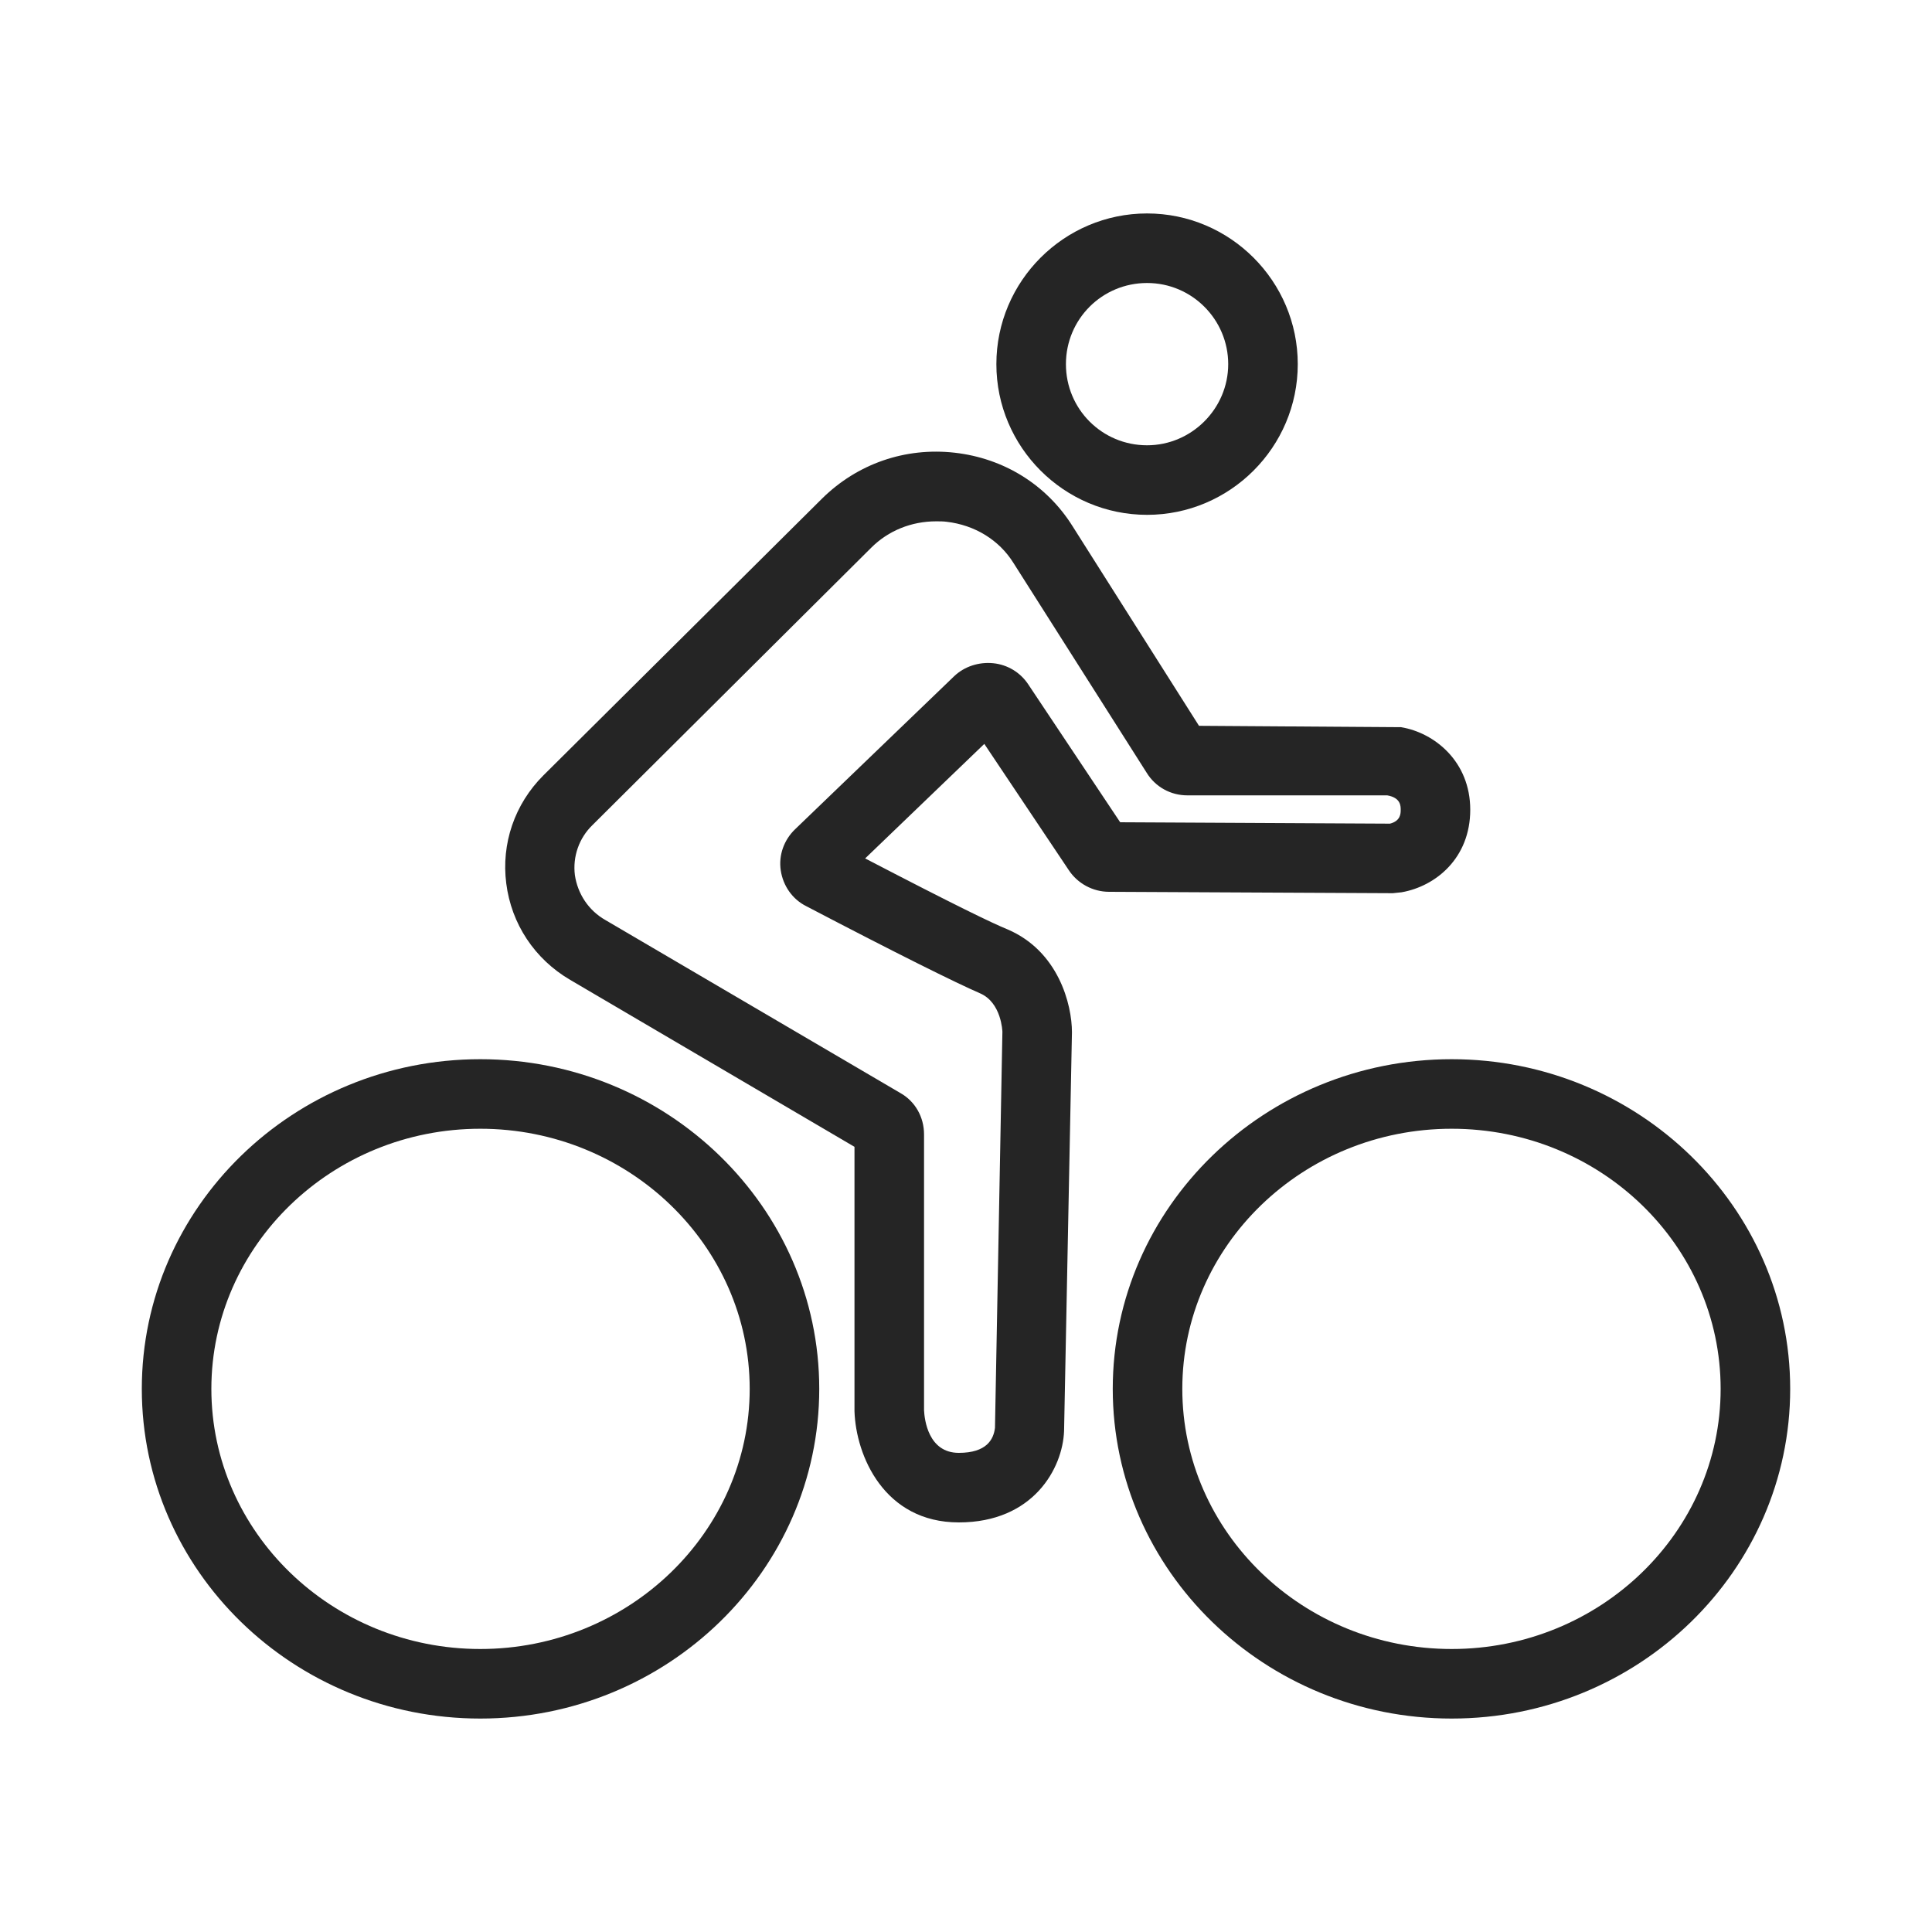
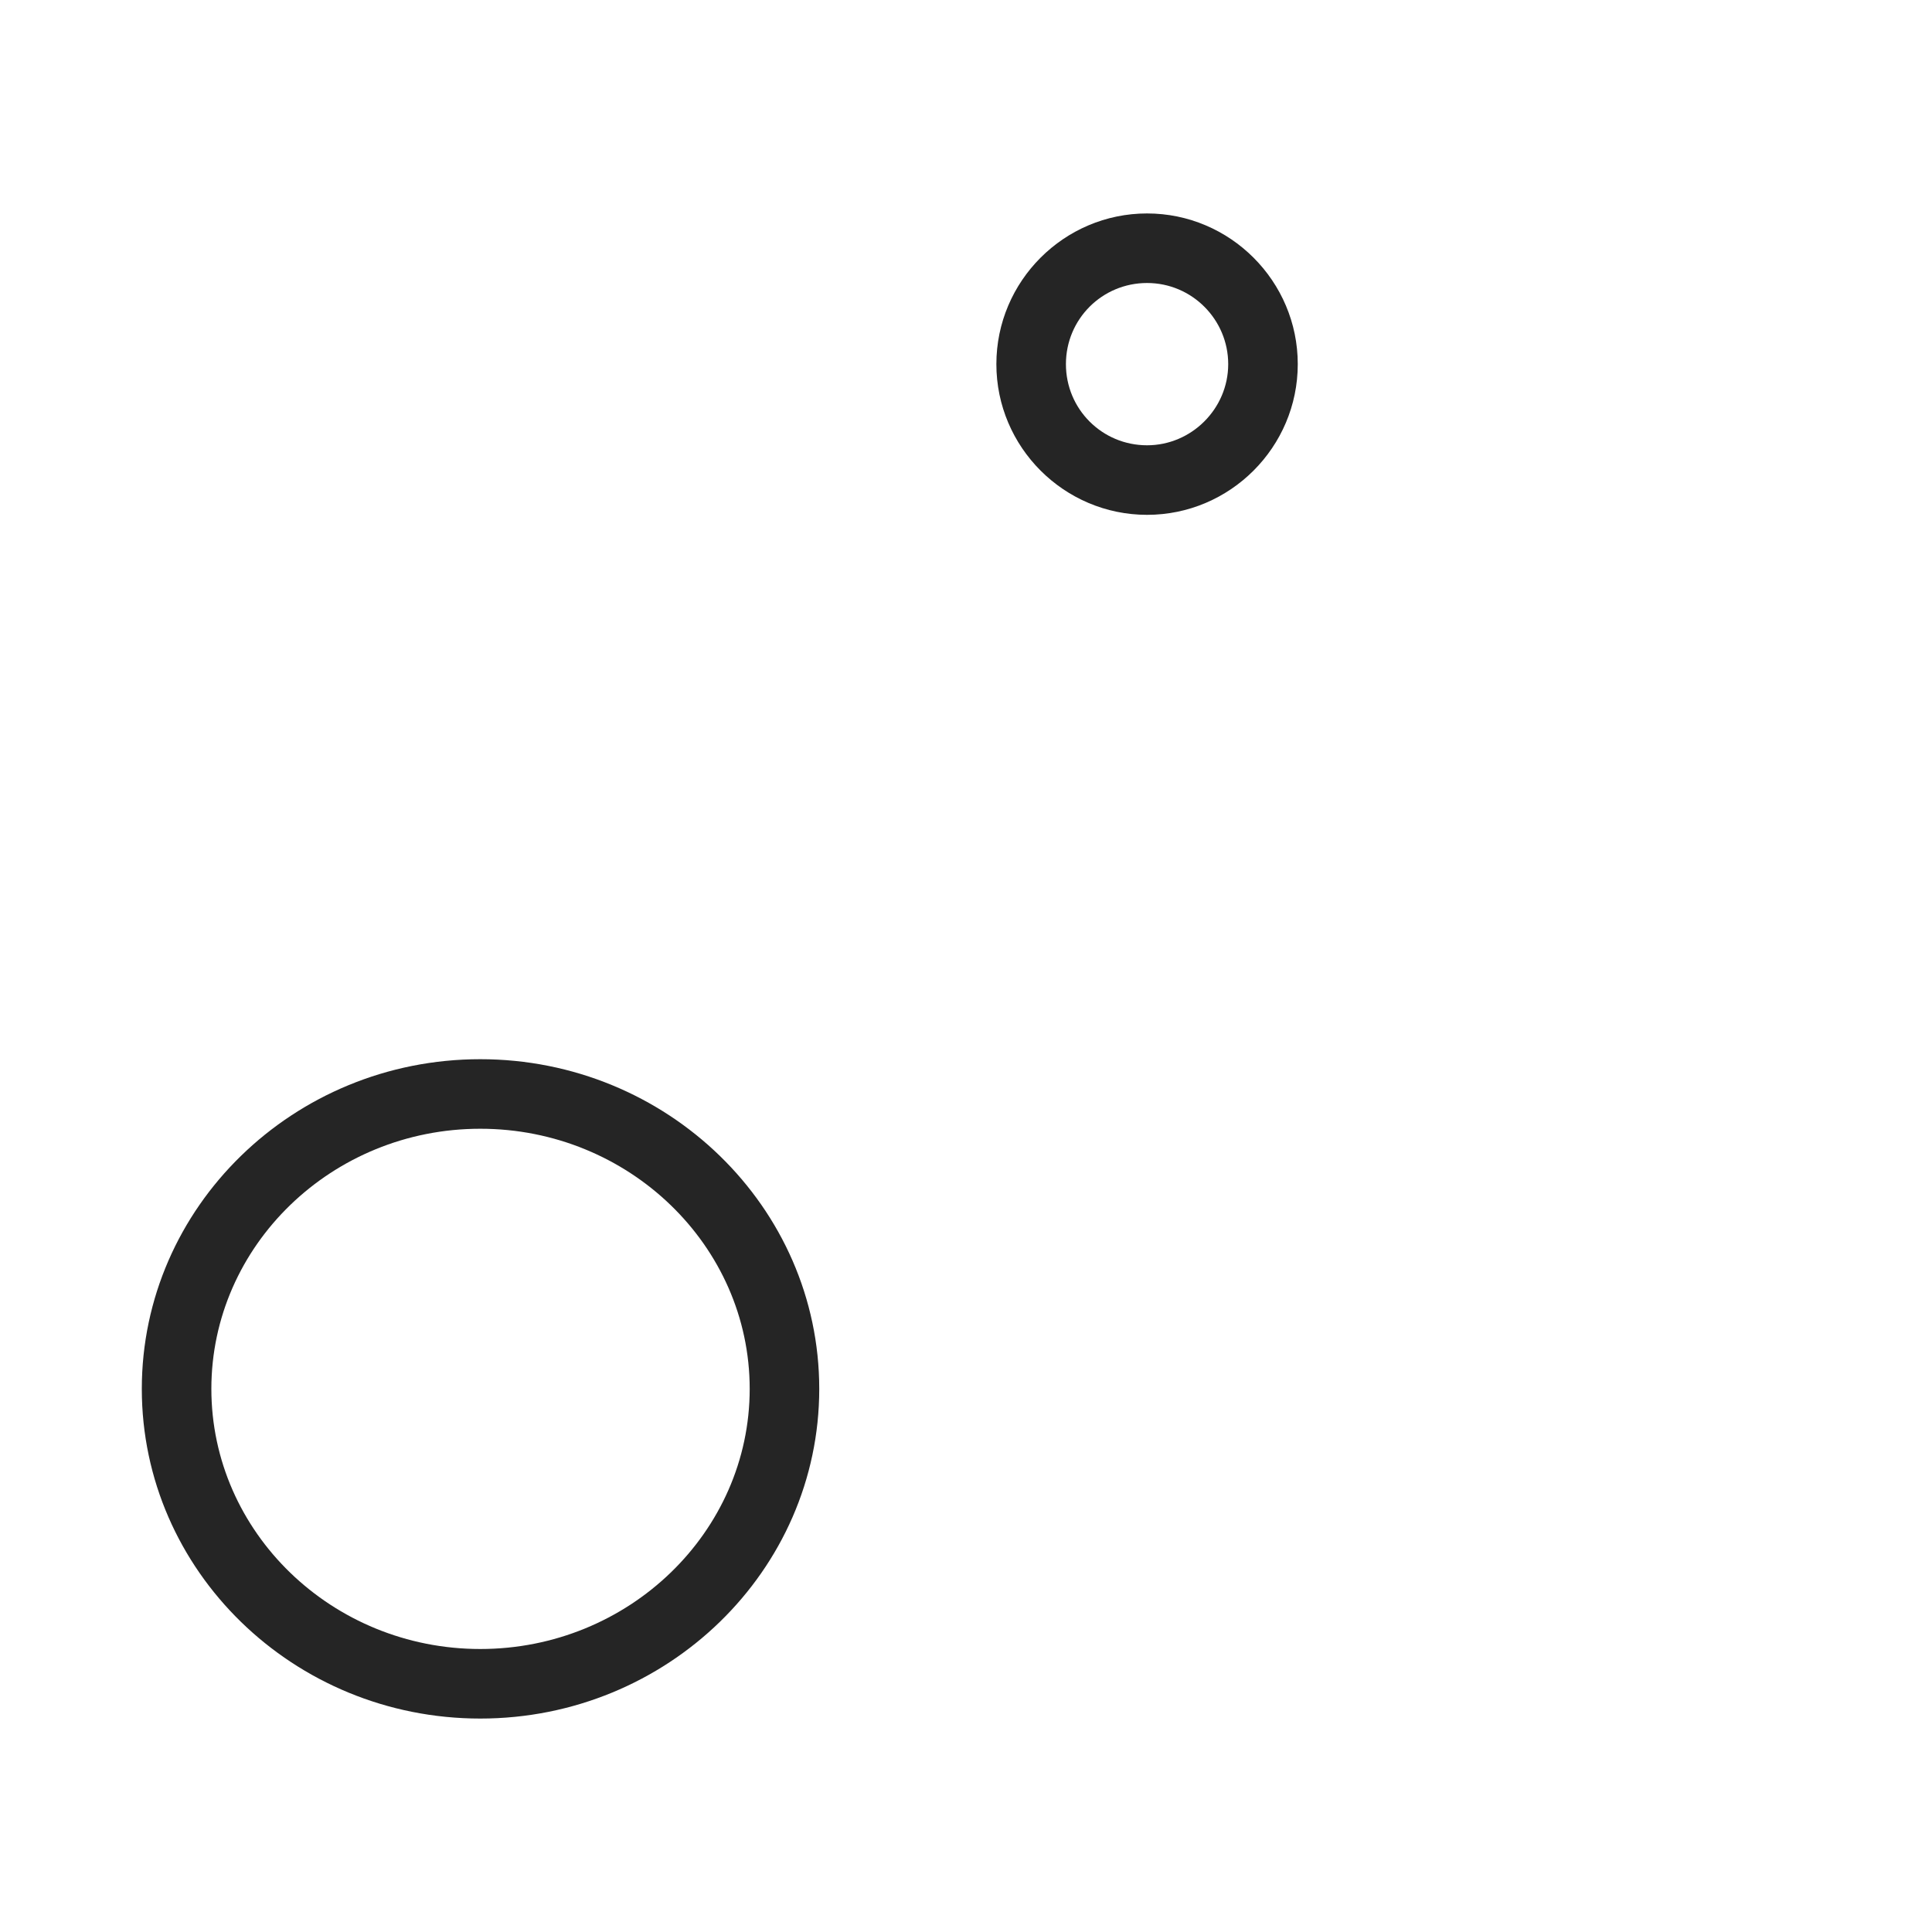
<svg xmlns="http://www.w3.org/2000/svg" viewBox="0 0 500 500">
  <defs>
    <style>
      .cls-1 {
        fill: none;
      }

      .cls-1, .cls-2 {
        stroke-width: 0px;
      }

      .cls-2 {
        fill: #252525;
      }
    </style>
  </defs>
  <g id="Stoke">
    <g>
      <path class="cls-1" d="m124.34,435.76c43.46,0,78.68-34.16,78.68-76.31s-35.22-76.31-78.68-76.31-78.67,34.16-78.67,76.31,35.22,76.31,78.67,76.31Z" />
-       <path class="cls-1" d="m375.65,435.76c43.45,0,78.68-34.16,78.68-76.31s-35.23-76.31-78.68-76.31-78.67,34.16-78.67,76.31,35.22,76.31,78.67,76.31Z" />
-       <path class="cls-1" d="m296.85,124.24c16.56,0,30-13.43,30-30s-13.44-30-30-30-30,13.43-30,30,13.43,30,30,30Z" />
      <path class="cls-1" d="m230.19,293.56c0-1.21-.65-2.33-1.72-2.95l-76.33-44.72c-14.18-8.32-16.69-27.29-5.11-38.8l72.12-71.7c14.75-14.66,39.77-11.94,50.82,5.51l34.36,54.32c.64,1.02,1.79,1.64,3.04,1.64h52.63c.2,0,.38.01.59.06,1.84.31,10.94,2.46,10.94,12.6s-8.62,12.26-10.45,12.6c-.22.05-.43.06-.65.06l-73.39-.42c-1.2,0-2.33-.59-2.98-1.57l-25.38-38.08c-1.22-1.84-3.89-2.12-5.5-.58l-41.17,39.55c-1.7,1.64-1.31,4.39.8,5.5,10.1,5.27,35.46,18.43,44.39,22.24,11.24,4.8,11.24,18.34,11.24,18.34l-2,103.02s-.7,14.84-18.25,14.84-18-20.08-18-20.08v-71.39Z" />
    </g>
  </g>
  <g id="Expanded">
    <g>
      <path class="cls-2" d="m124.3,274.12c-48.36,0-87.6,38.28-87.6,85.32s39.24,85.32,87.6,85.32,87.72-38.28,87.72-85.32-39.36-85.32-87.72-85.32Zm0,152.64c-38.4,0-69.6-30.24-69.6-67.32s31.2-67.32,69.6-67.32,69.72,30.24,69.72,67.32-31.32,67.32-69.72,67.32Z" />
-       <path class="cls-2" d="m375.7,274.12c-48.36,0-87.72,38.28-87.72,85.32s39.36,85.32,87.72,85.32,87.6-38.28,87.6-85.32-39.36-85.32-87.6-85.32Zm0,152.64c-38.52,0-69.72-30.24-69.72-67.32s31.2-67.32,69.72-67.32,69.6,30.24,69.6,67.32-31.2,67.32-69.6,67.32Z" />
      <path class="cls-2" d="m296.86,55.24c-21.48,0-39,17.52-39,39s17.52,39,39,39,39-17.52,39-39-17.52-39-39-39Zm0,60c-11.64,0-21-9.36-21-21s9.36-21,21-21,21,9.48,21,21-9.48,21-21,21Z" />
-       <path class="cls-2" d="m362.62,188.2l-52.32-.36-32.76-51.72c-6.72-10.68-17.76-17.52-30.48-18.96-12.84-1.44-25.2,2.88-34.32,11.88l-72.12,71.64c-7.44,7.44-10.92,17.64-9.6,27.96,1.32,10.44,7.32,19.56,16.56,24.96l73.56,43.2v68.4c.36,11.52,7.68,28.8,27,28.8s26.88-14.04,27.24-23.64l2.04-103.2c0-7.2-3.48-21-16.68-26.64-3.84-1.56-13.32-6.12-36.84-18.36l30.84-29.64,21.84,32.64c2.28,3.48,6.24,5.64,10.44,5.64l73.44.36,2.28-.24c8.88-1.56,17.76-8.88,17.76-21.36s-9.24-19.92-17.88-21.36Zm-2.88,24.96l-69.84-.36-23.76-35.64c-2.04-3.12-5.4-5.16-9.12-5.52-3.72-.36-7.44.84-10.08,3.36l-41.16,39.6c-2.88,2.76-4.32,6.72-3.72,10.68.6,3.96,3,7.44,6.6,9.24,23.4,12.24,38.64,19.8,45,22.56,5.52,2.4,5.76,9.84,5.76,9.96l-1.92,102.48c-.36,3-2.16,6.48-9.36,6.48-7.92,0-8.88-8.64-9-11.04v-71.4c0-4.44-2.28-8.52-6.12-10.68l-76.32-44.76c-4.44-2.52-7.2-6.84-7.92-11.64-.6-4.8,1.08-9.6,4.56-12.96l72.12-71.76c4.44-4.44,10.44-6.84,16.8-6.84.96,0,1.92,0,2.76.12,7.2.84,13.56,4.68,17.28,10.68l34.44,54.24c2.28,3.72,6.24,5.88,10.56,5.88h51.72c3.48.6,3.48,2.76,3.48,3.72s0,2.88-2.76,3.6Z" />
    </g>
  </g>
</svg>